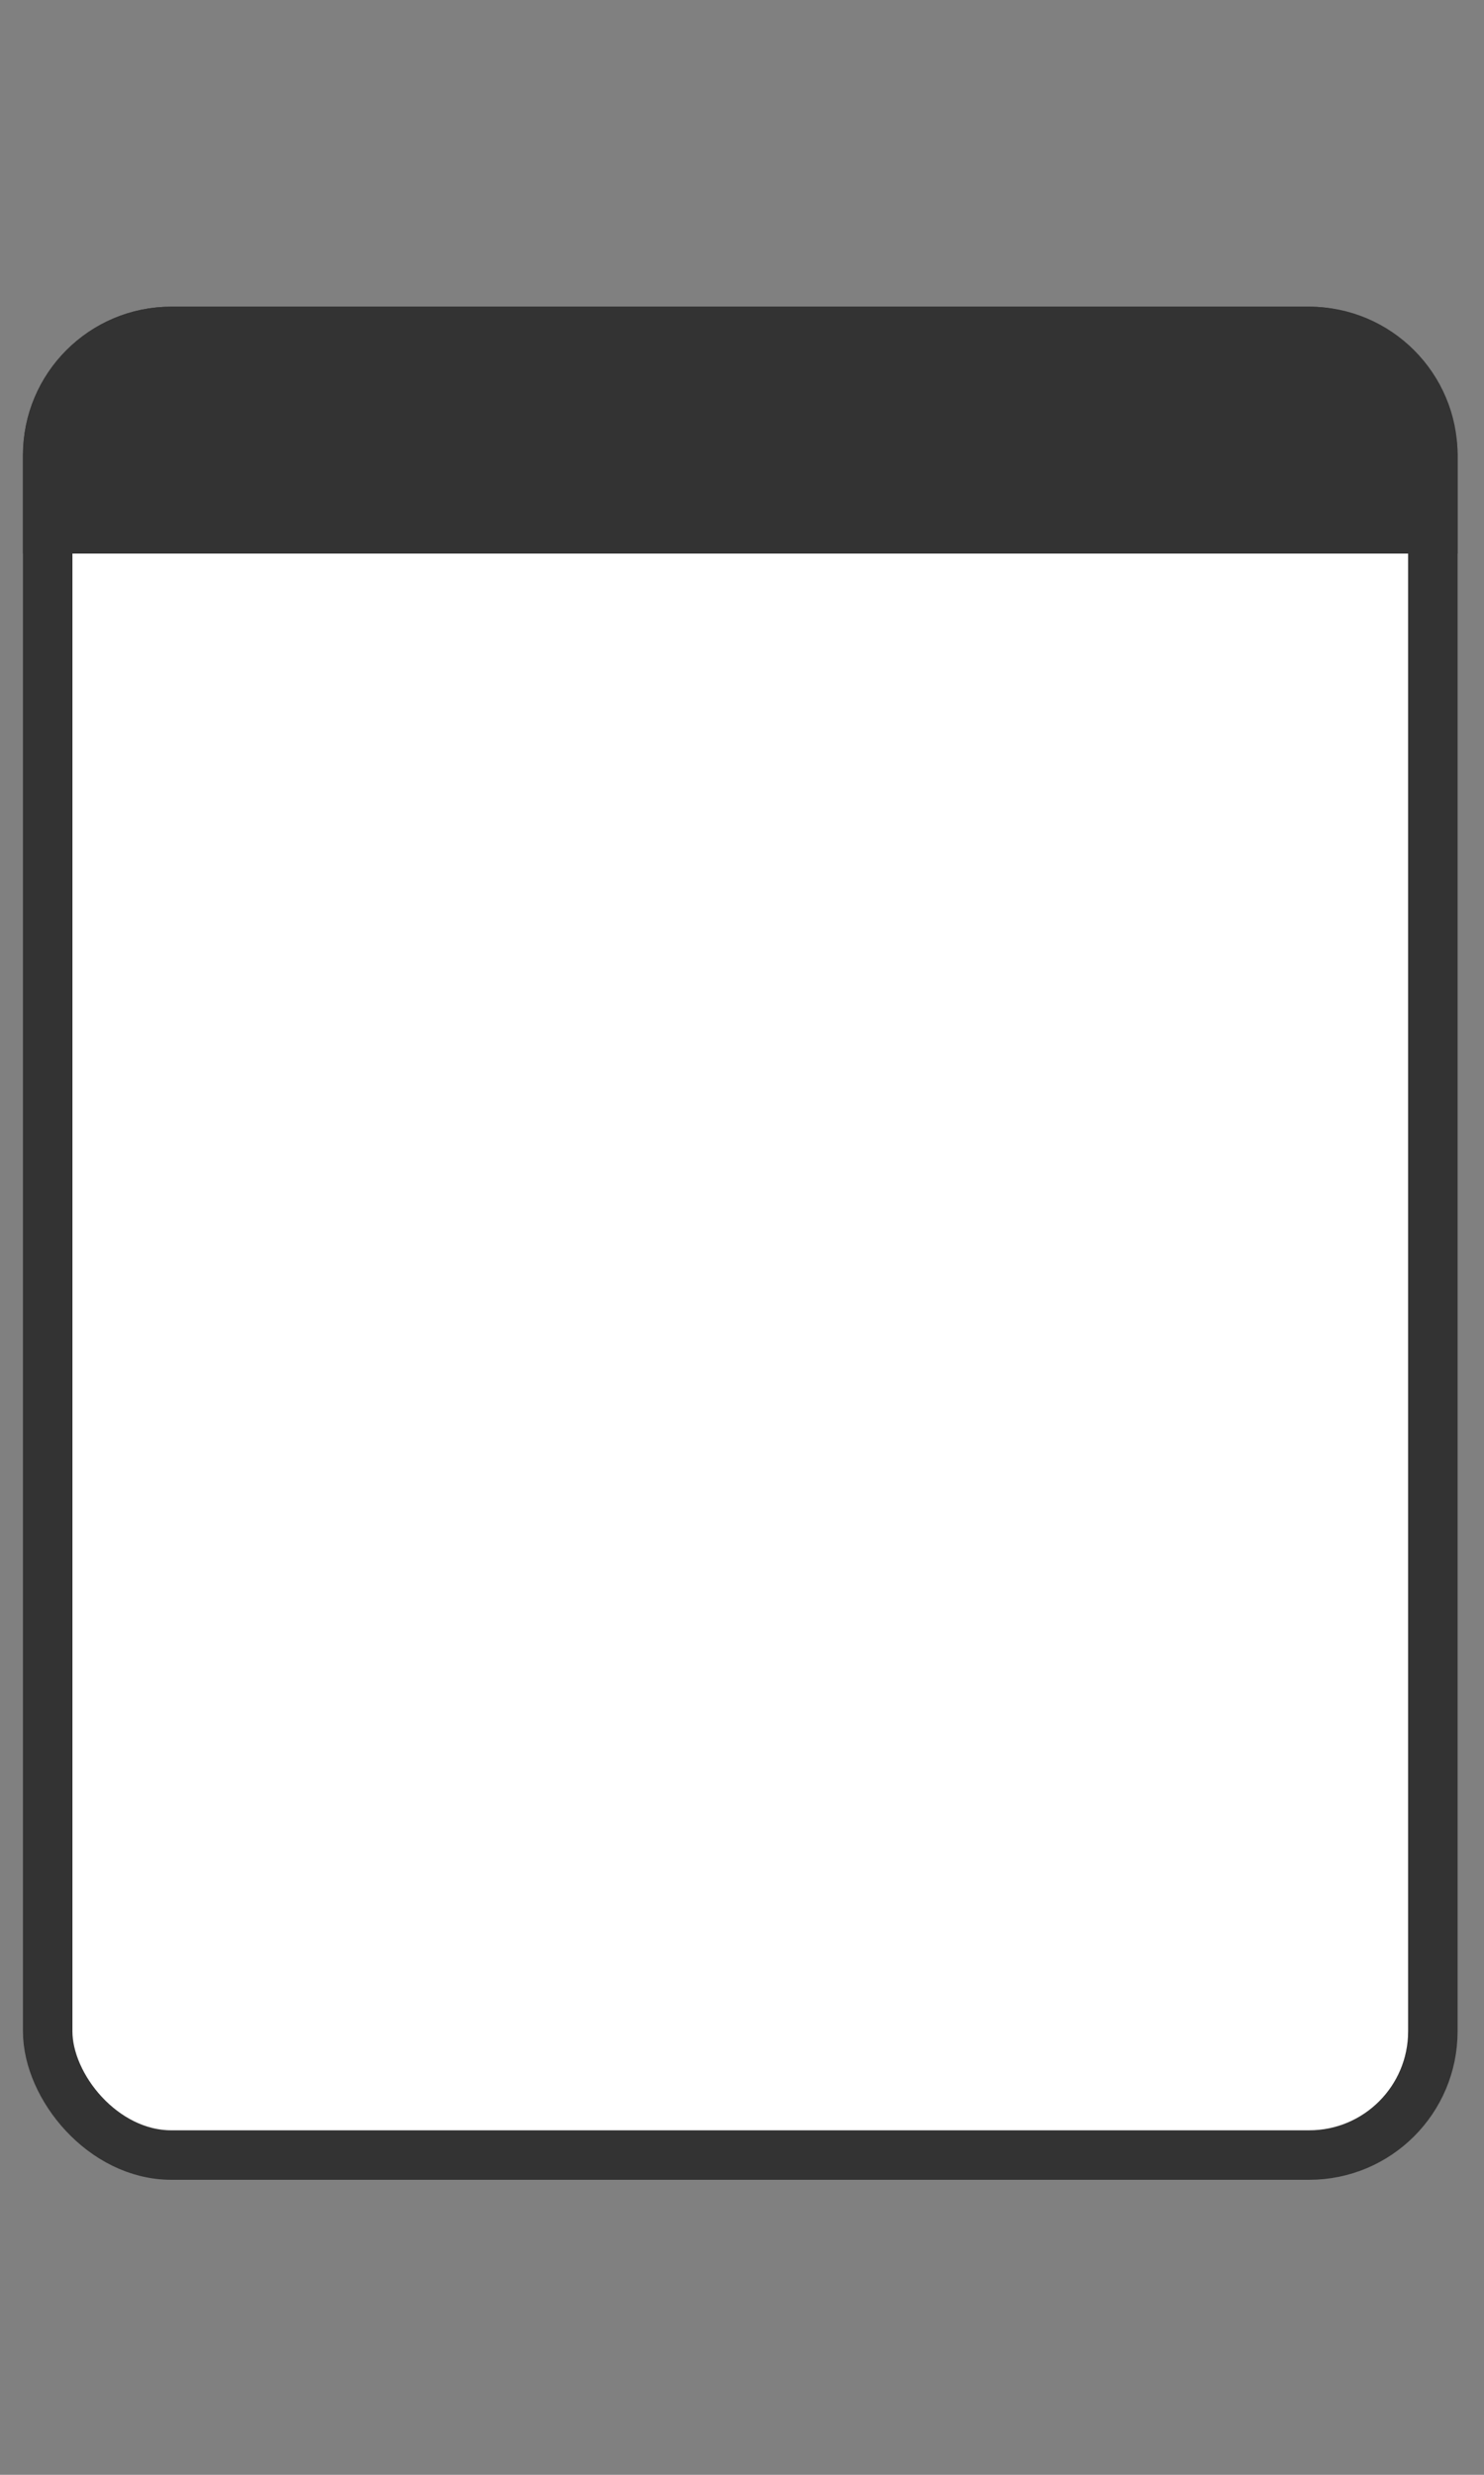
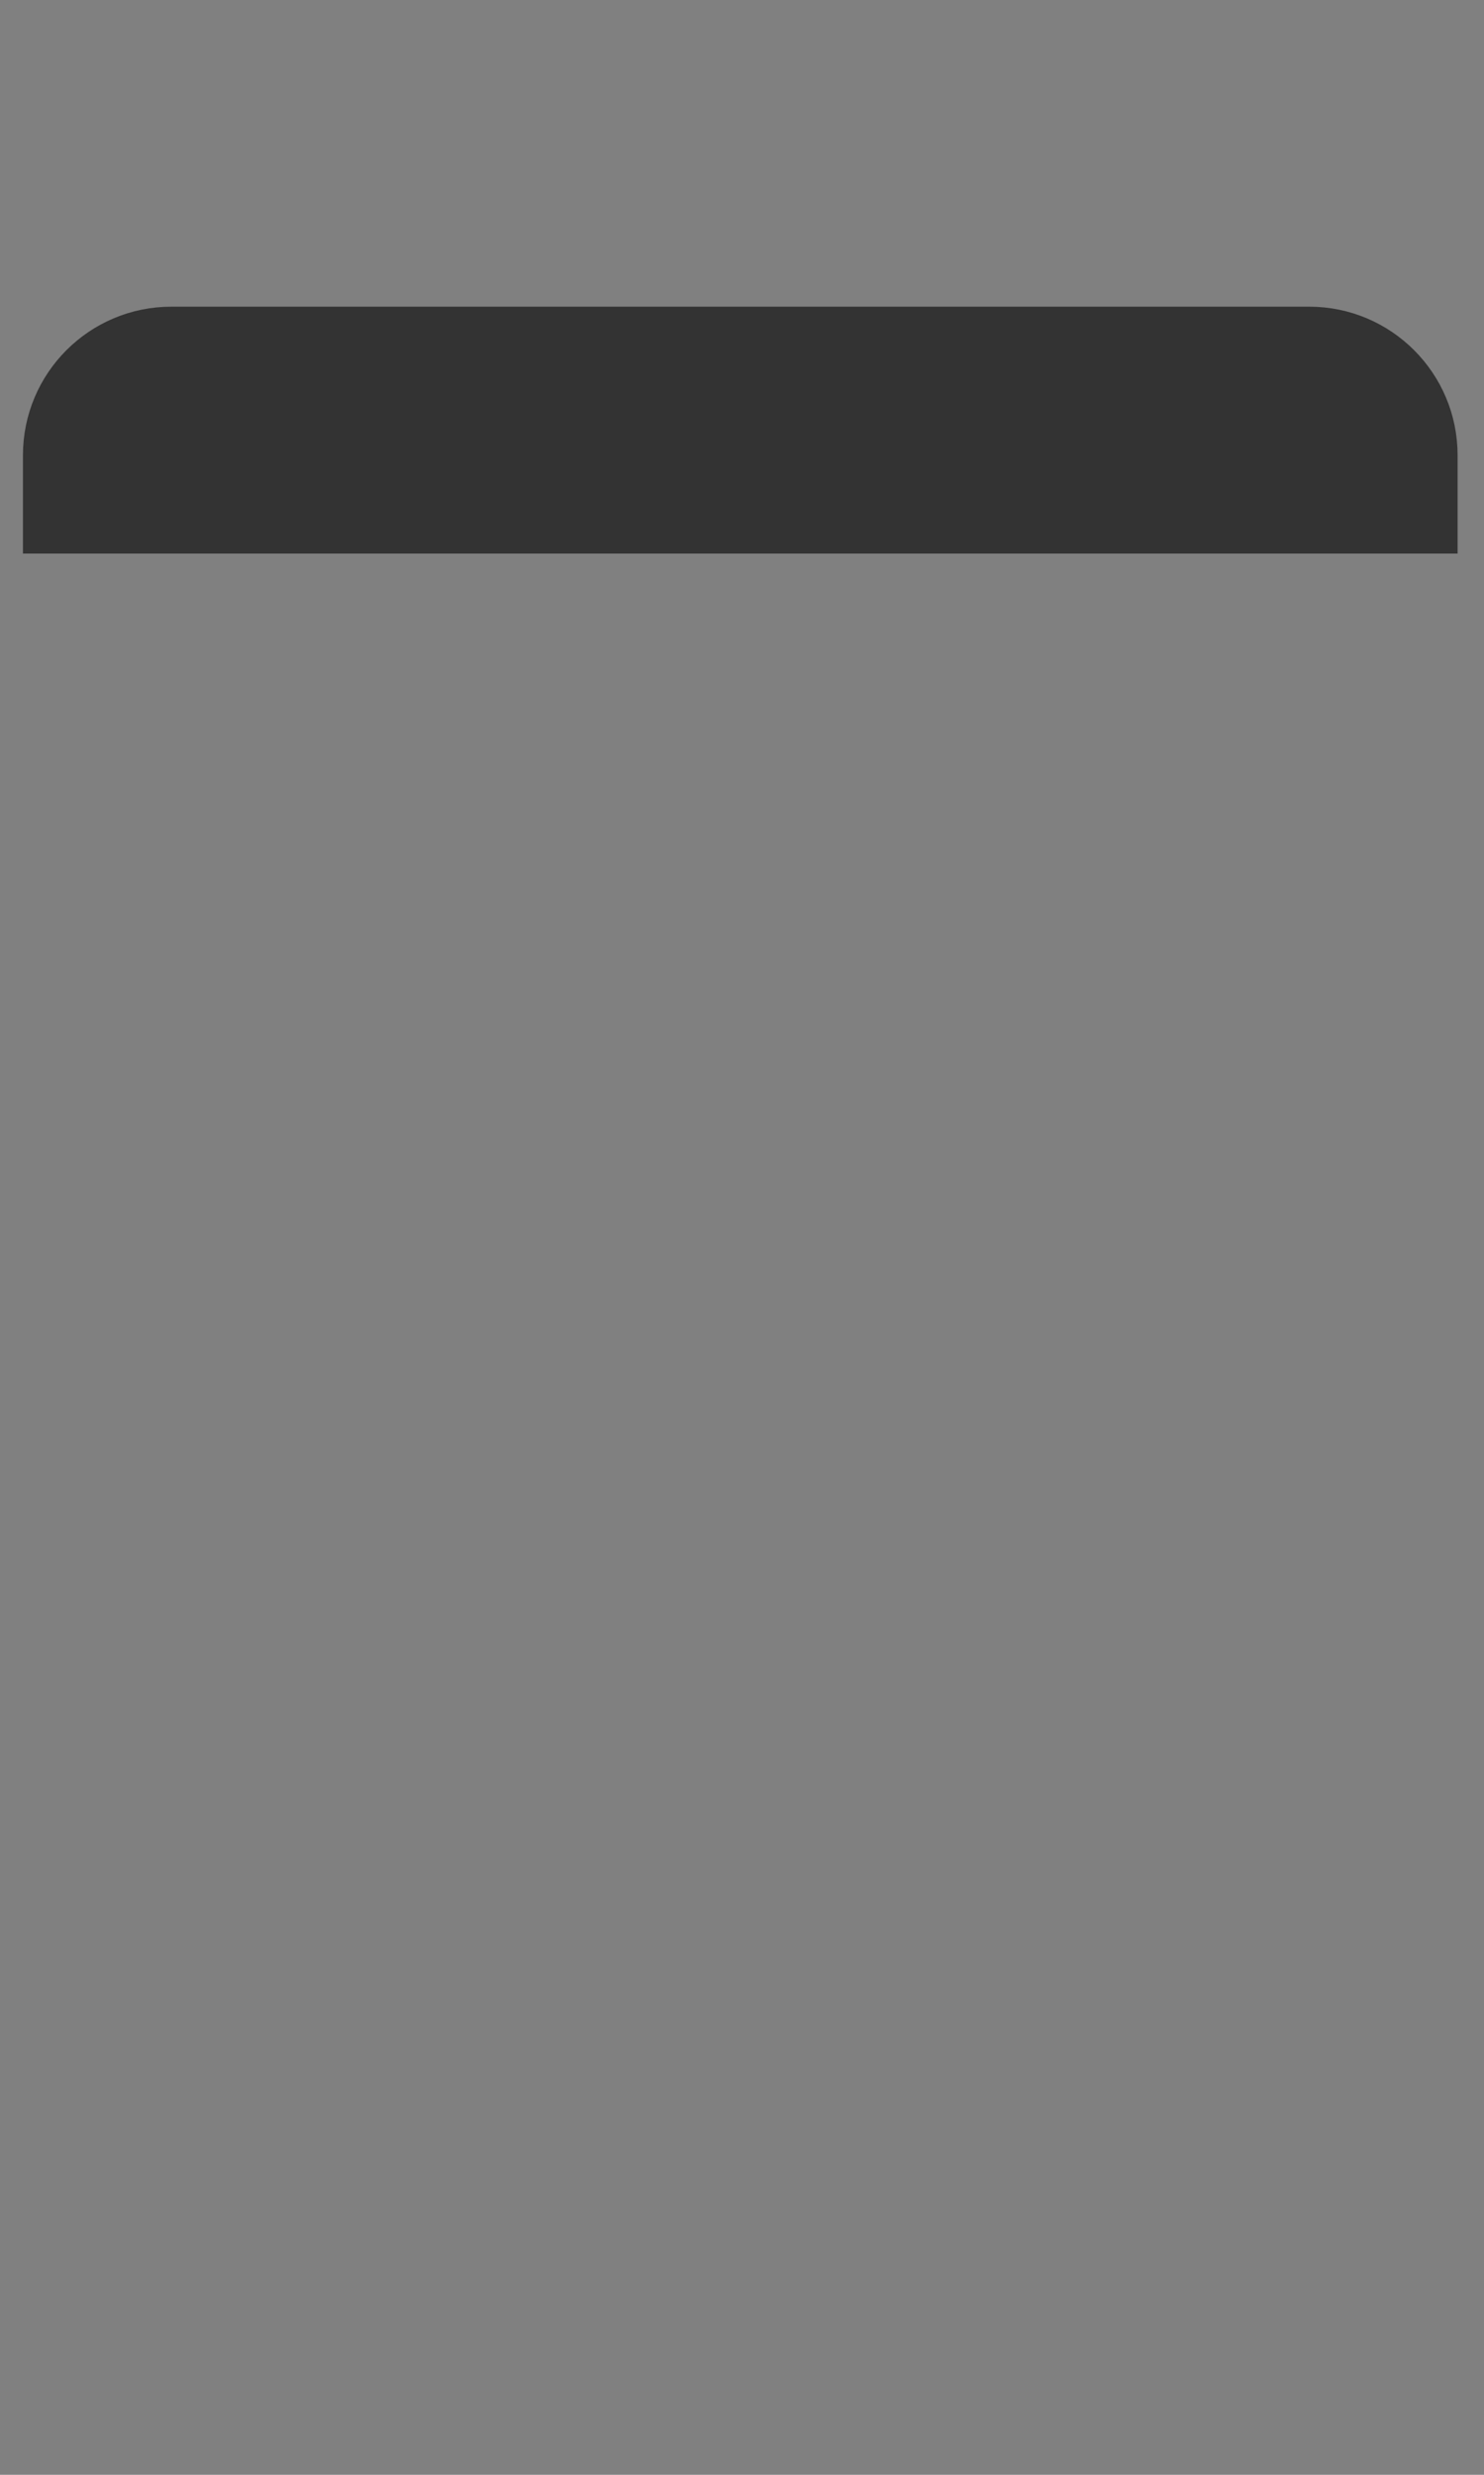
<svg xmlns="http://www.w3.org/2000/svg" fill="none" viewBox="0 0 15 25" height="25" width="15">
  <rect x="0" y="0" width="15" height="25" fill="#808080" stroke="none" />
-   <rect stroke-width="0.5" stroke="#333333" fill="white" rx="1.25" height="18.422" width="14.001" y="3.348" x="0.482" />
-   <path stroke-width="0.5" stroke="#333333" fill="#333333" d="M14.233 5.342H14.483V5.092V4.598C14.483 3.908 13.923 3.348 13.233 3.348H1.732C1.042 3.348 0.482 3.908 0.482 4.598V5.092V5.342H0.732H14.233Z" />
+   <path stroke-width="0.5" stroke="#333333" fill="#333333" d="M14.233 5.342H14.483V4.598C14.483 3.908 13.923 3.348 13.233 3.348H1.732C1.042 3.348 0.482 3.908 0.482 4.598V5.092V5.342H0.732H14.233Z" />
</svg>